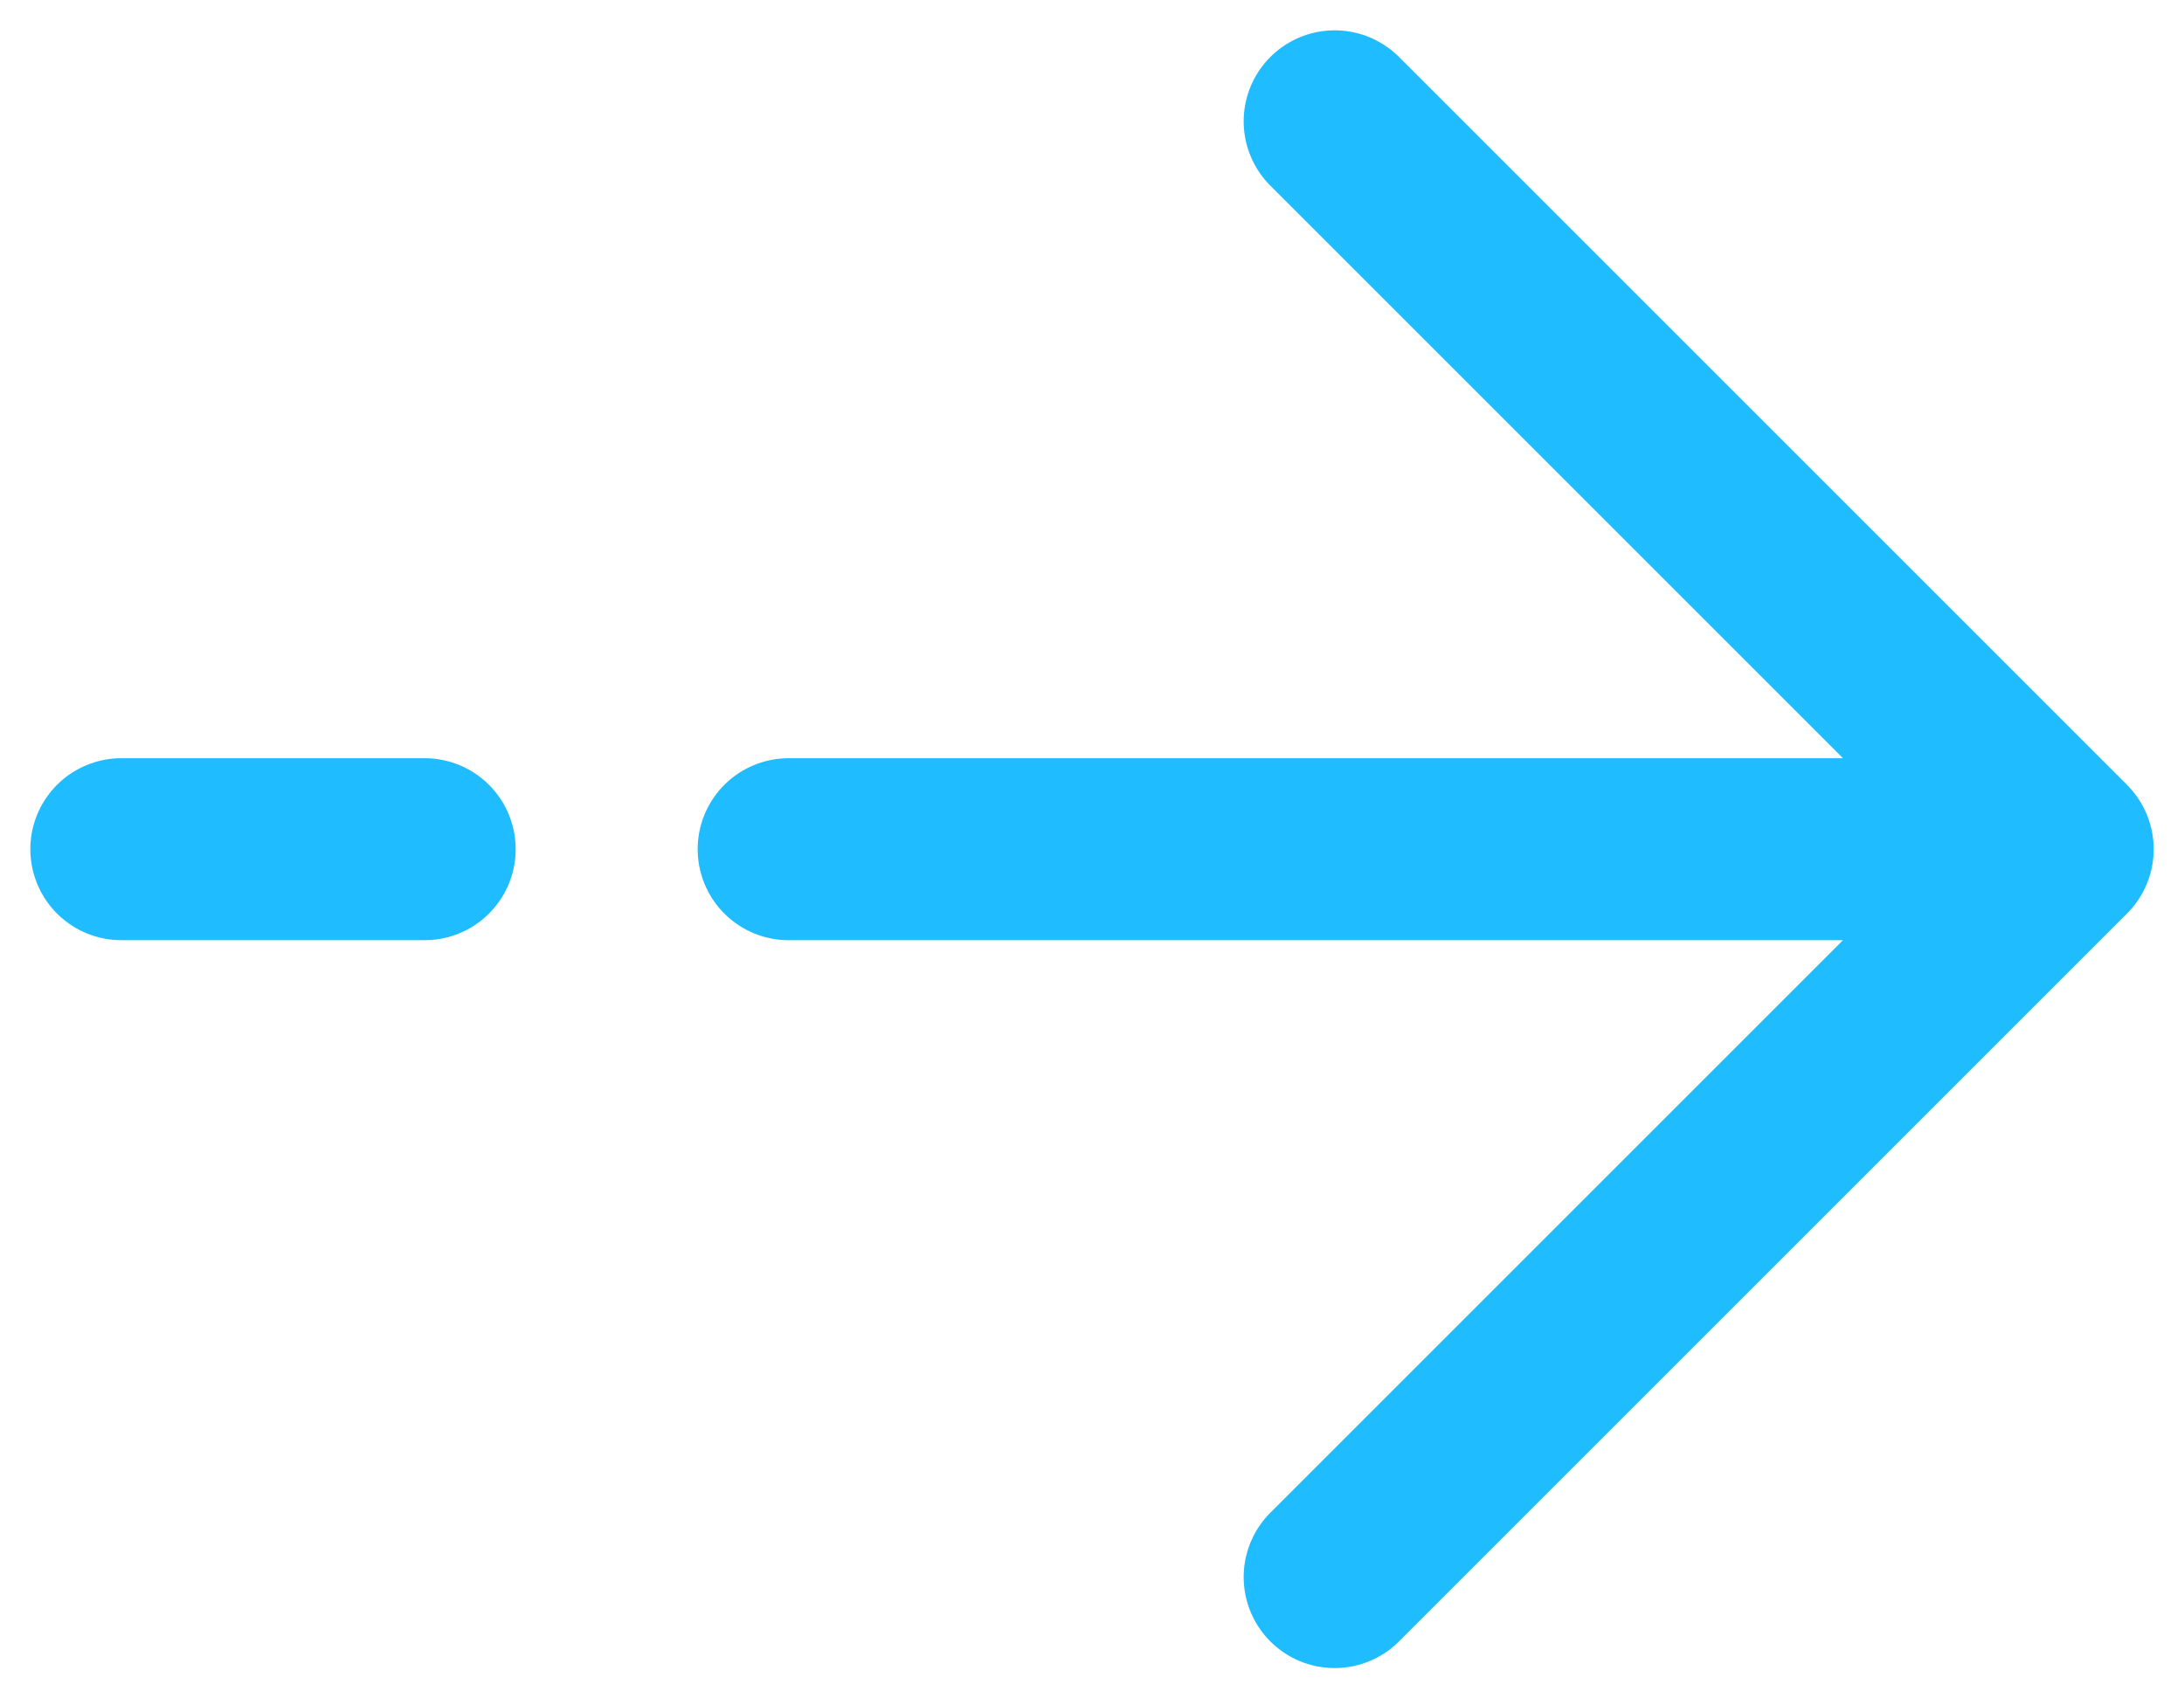
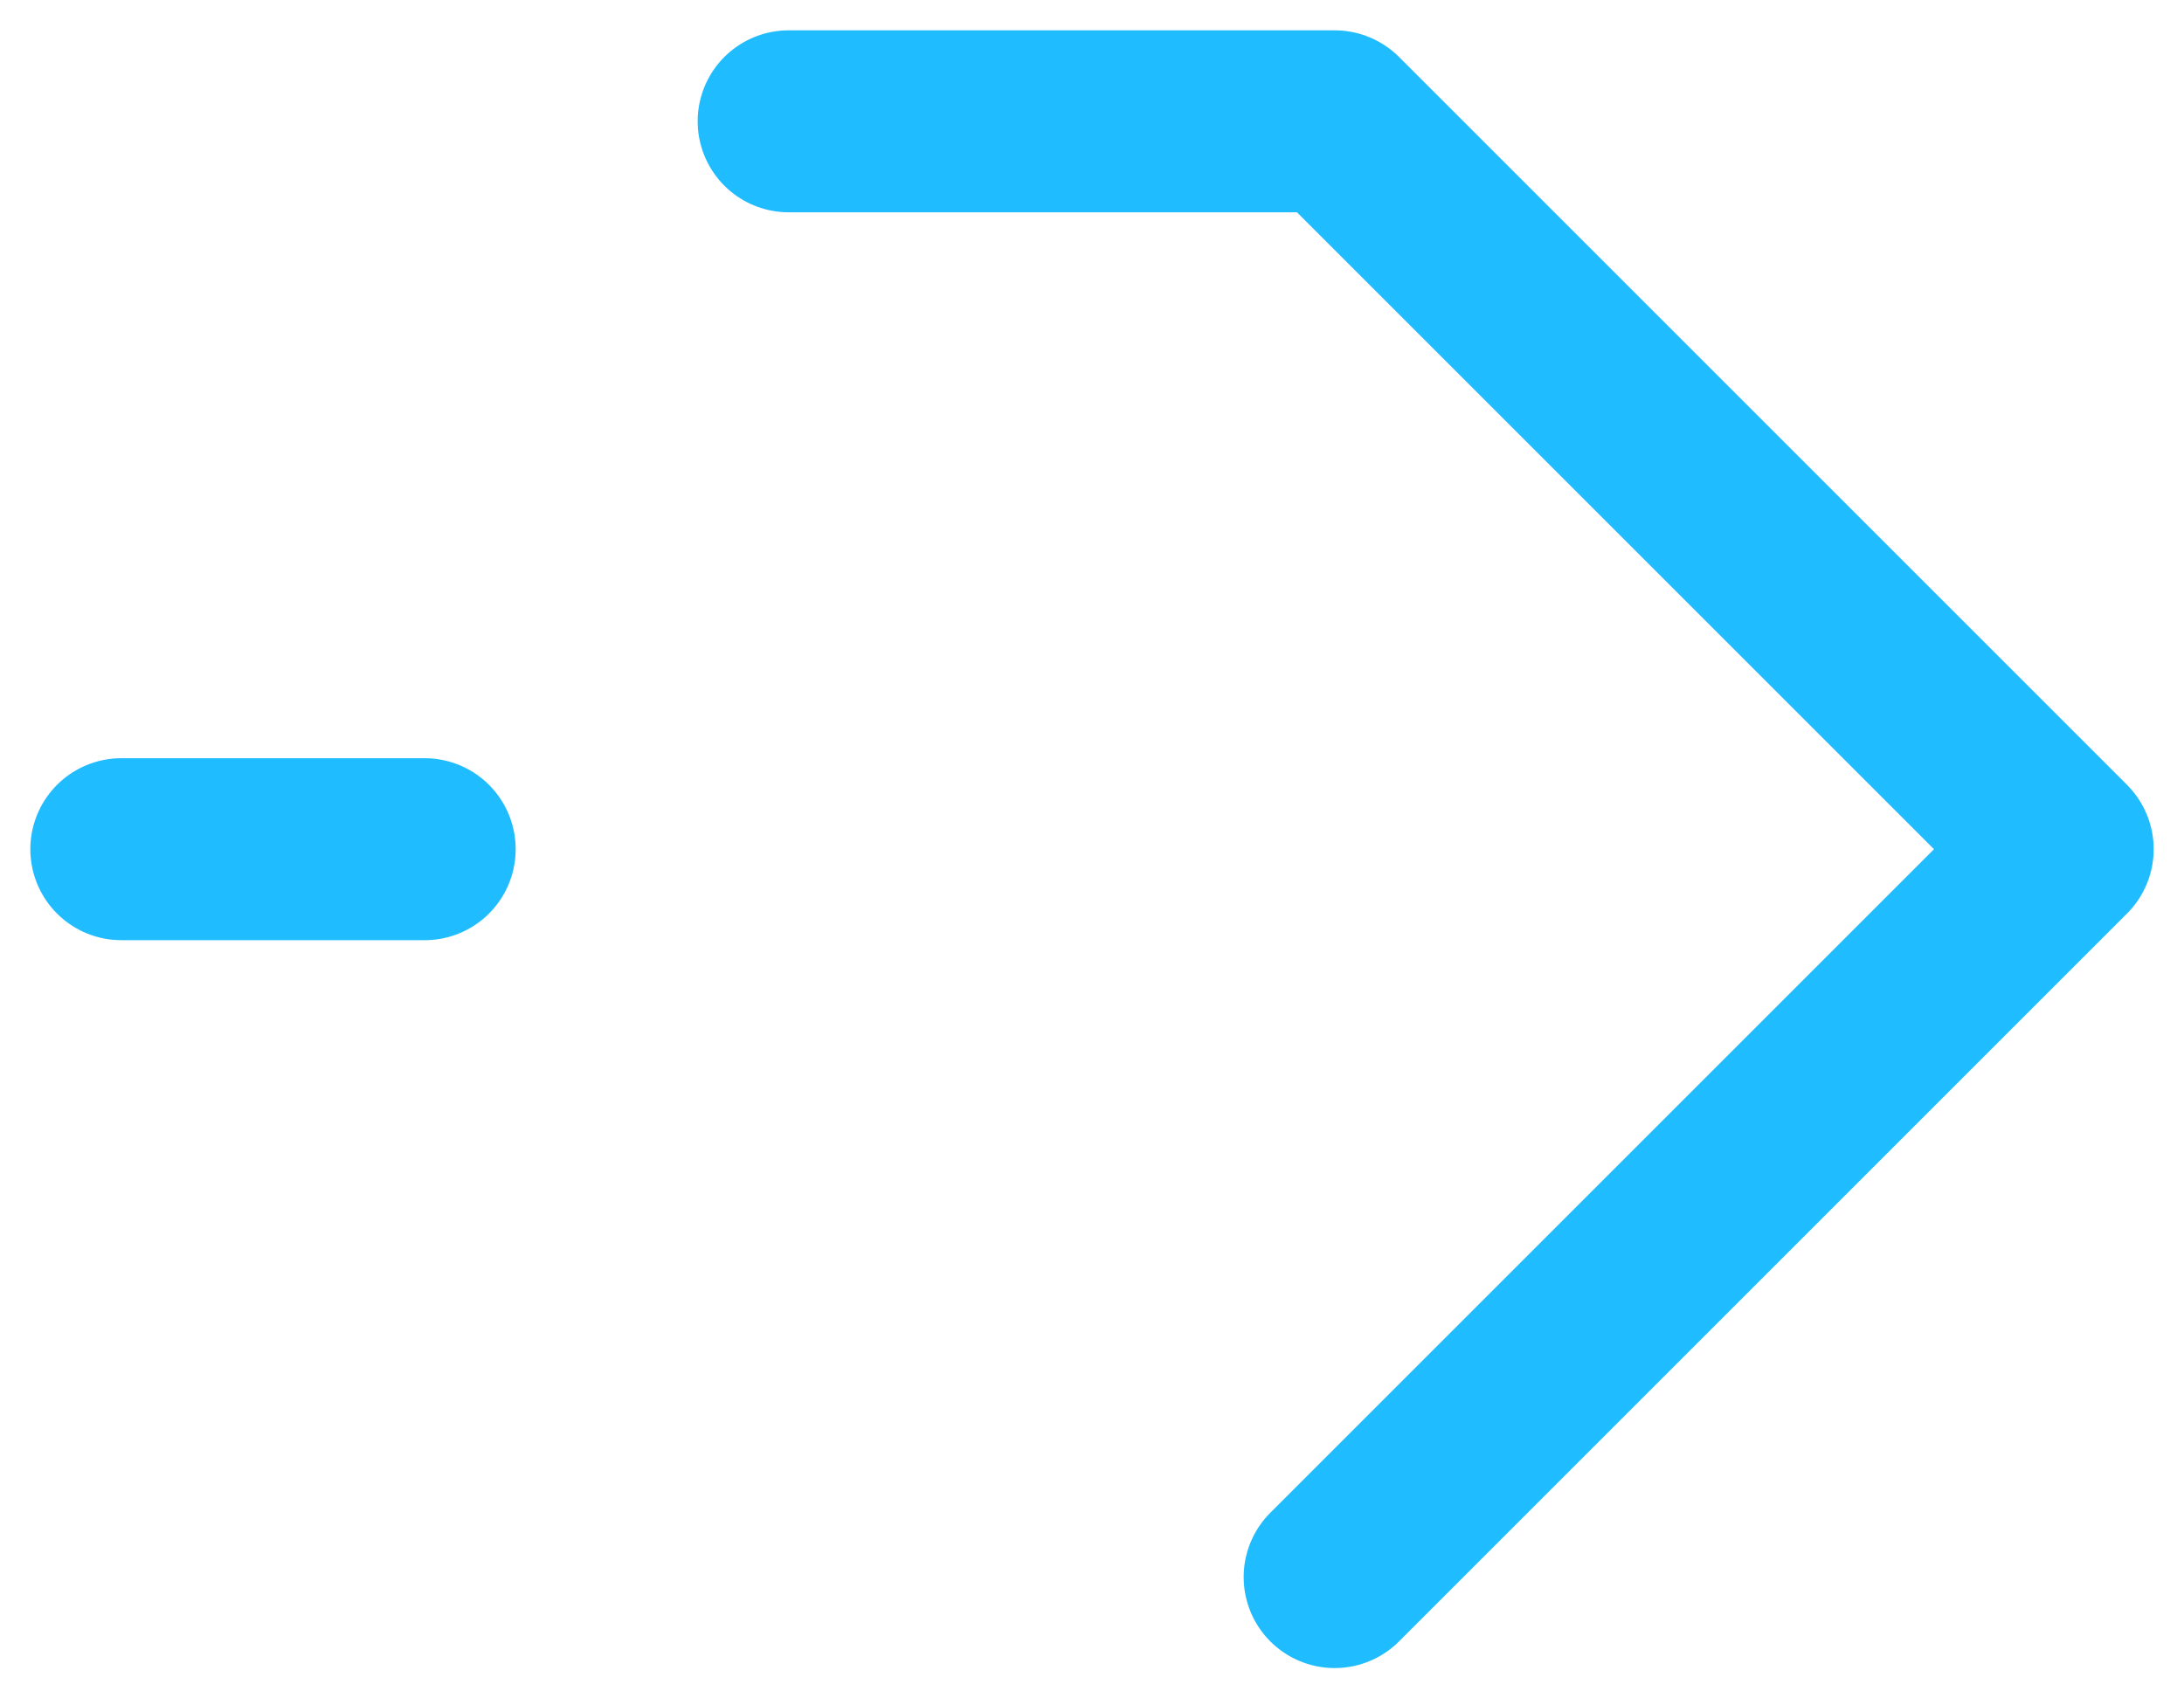
<svg xmlns="http://www.w3.org/2000/svg" width="18" height="14" viewBox="0 0 18 14" fill="none">
-   <path d="M17 7L11 13M17 7L11 1M17 7H6.5M1 7H3.5" stroke="#1FBCFF" stroke-width="1.5" stroke-linecap="round" stroke-linejoin="round" />
+   <path d="M17 7L11 13M17 7L11 1H6.5M1 7H3.5" stroke="#1FBCFF" stroke-width="1.5" stroke-linecap="round" stroke-linejoin="round" />
</svg>